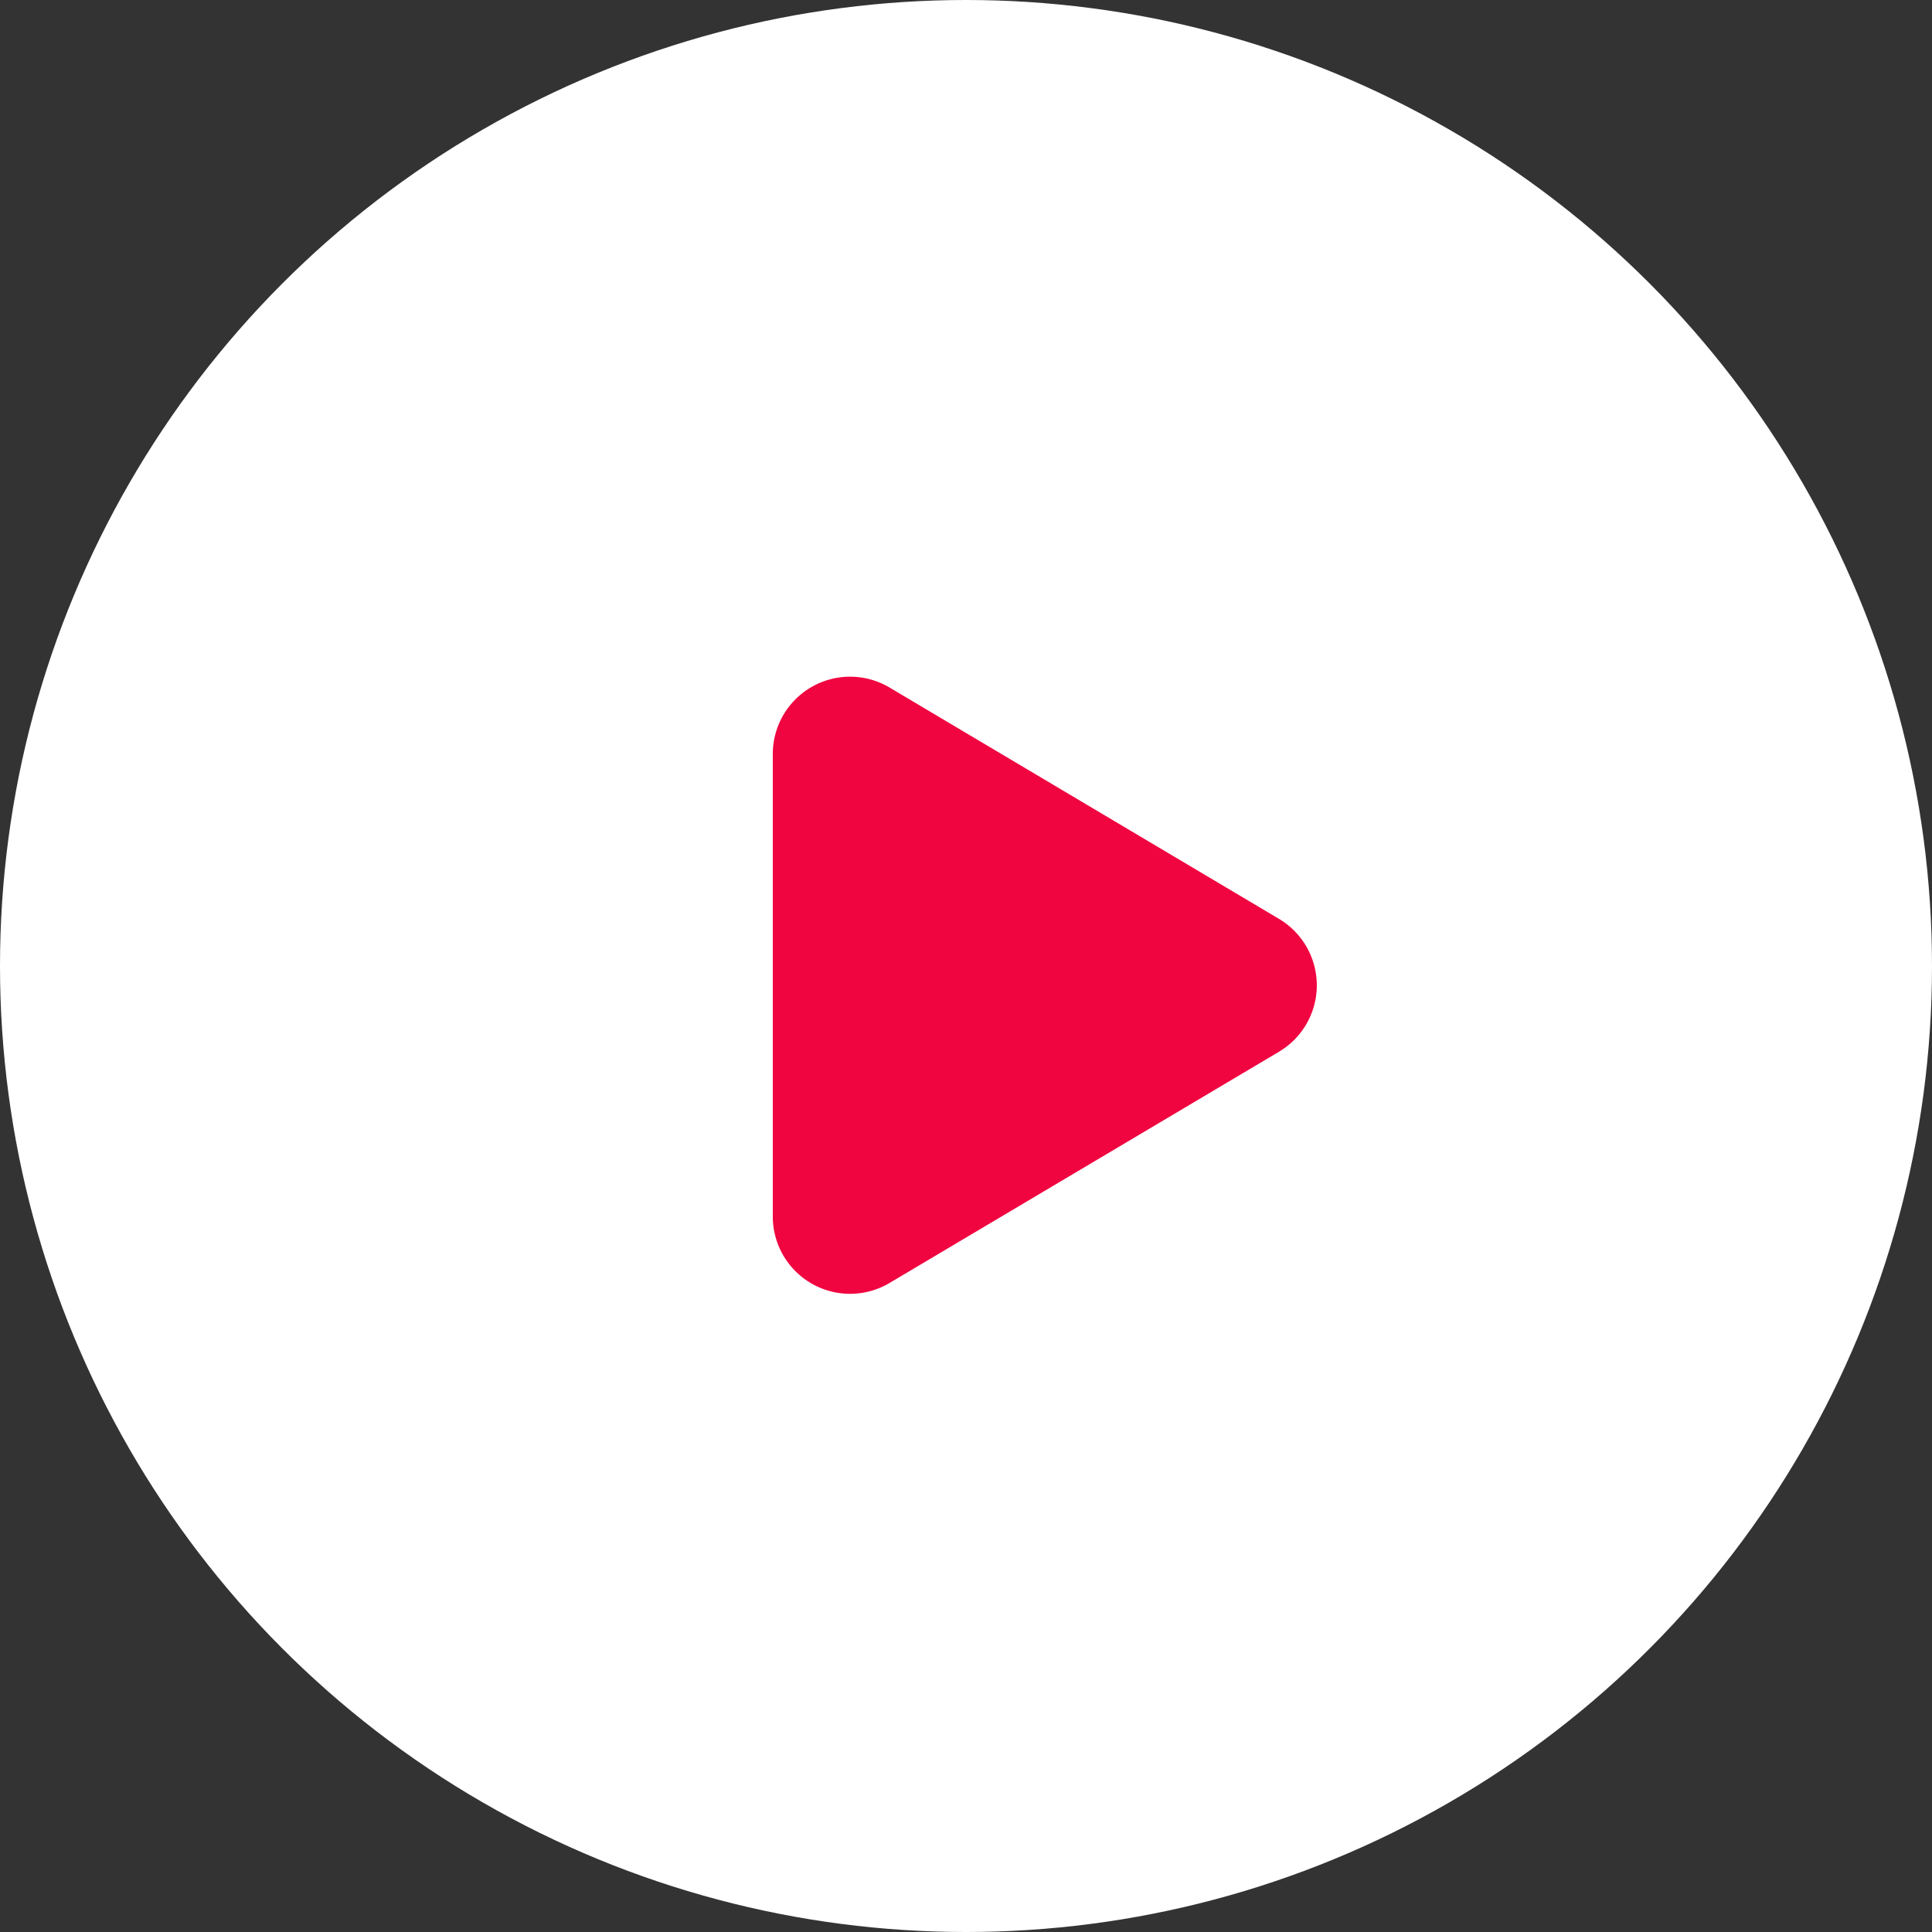
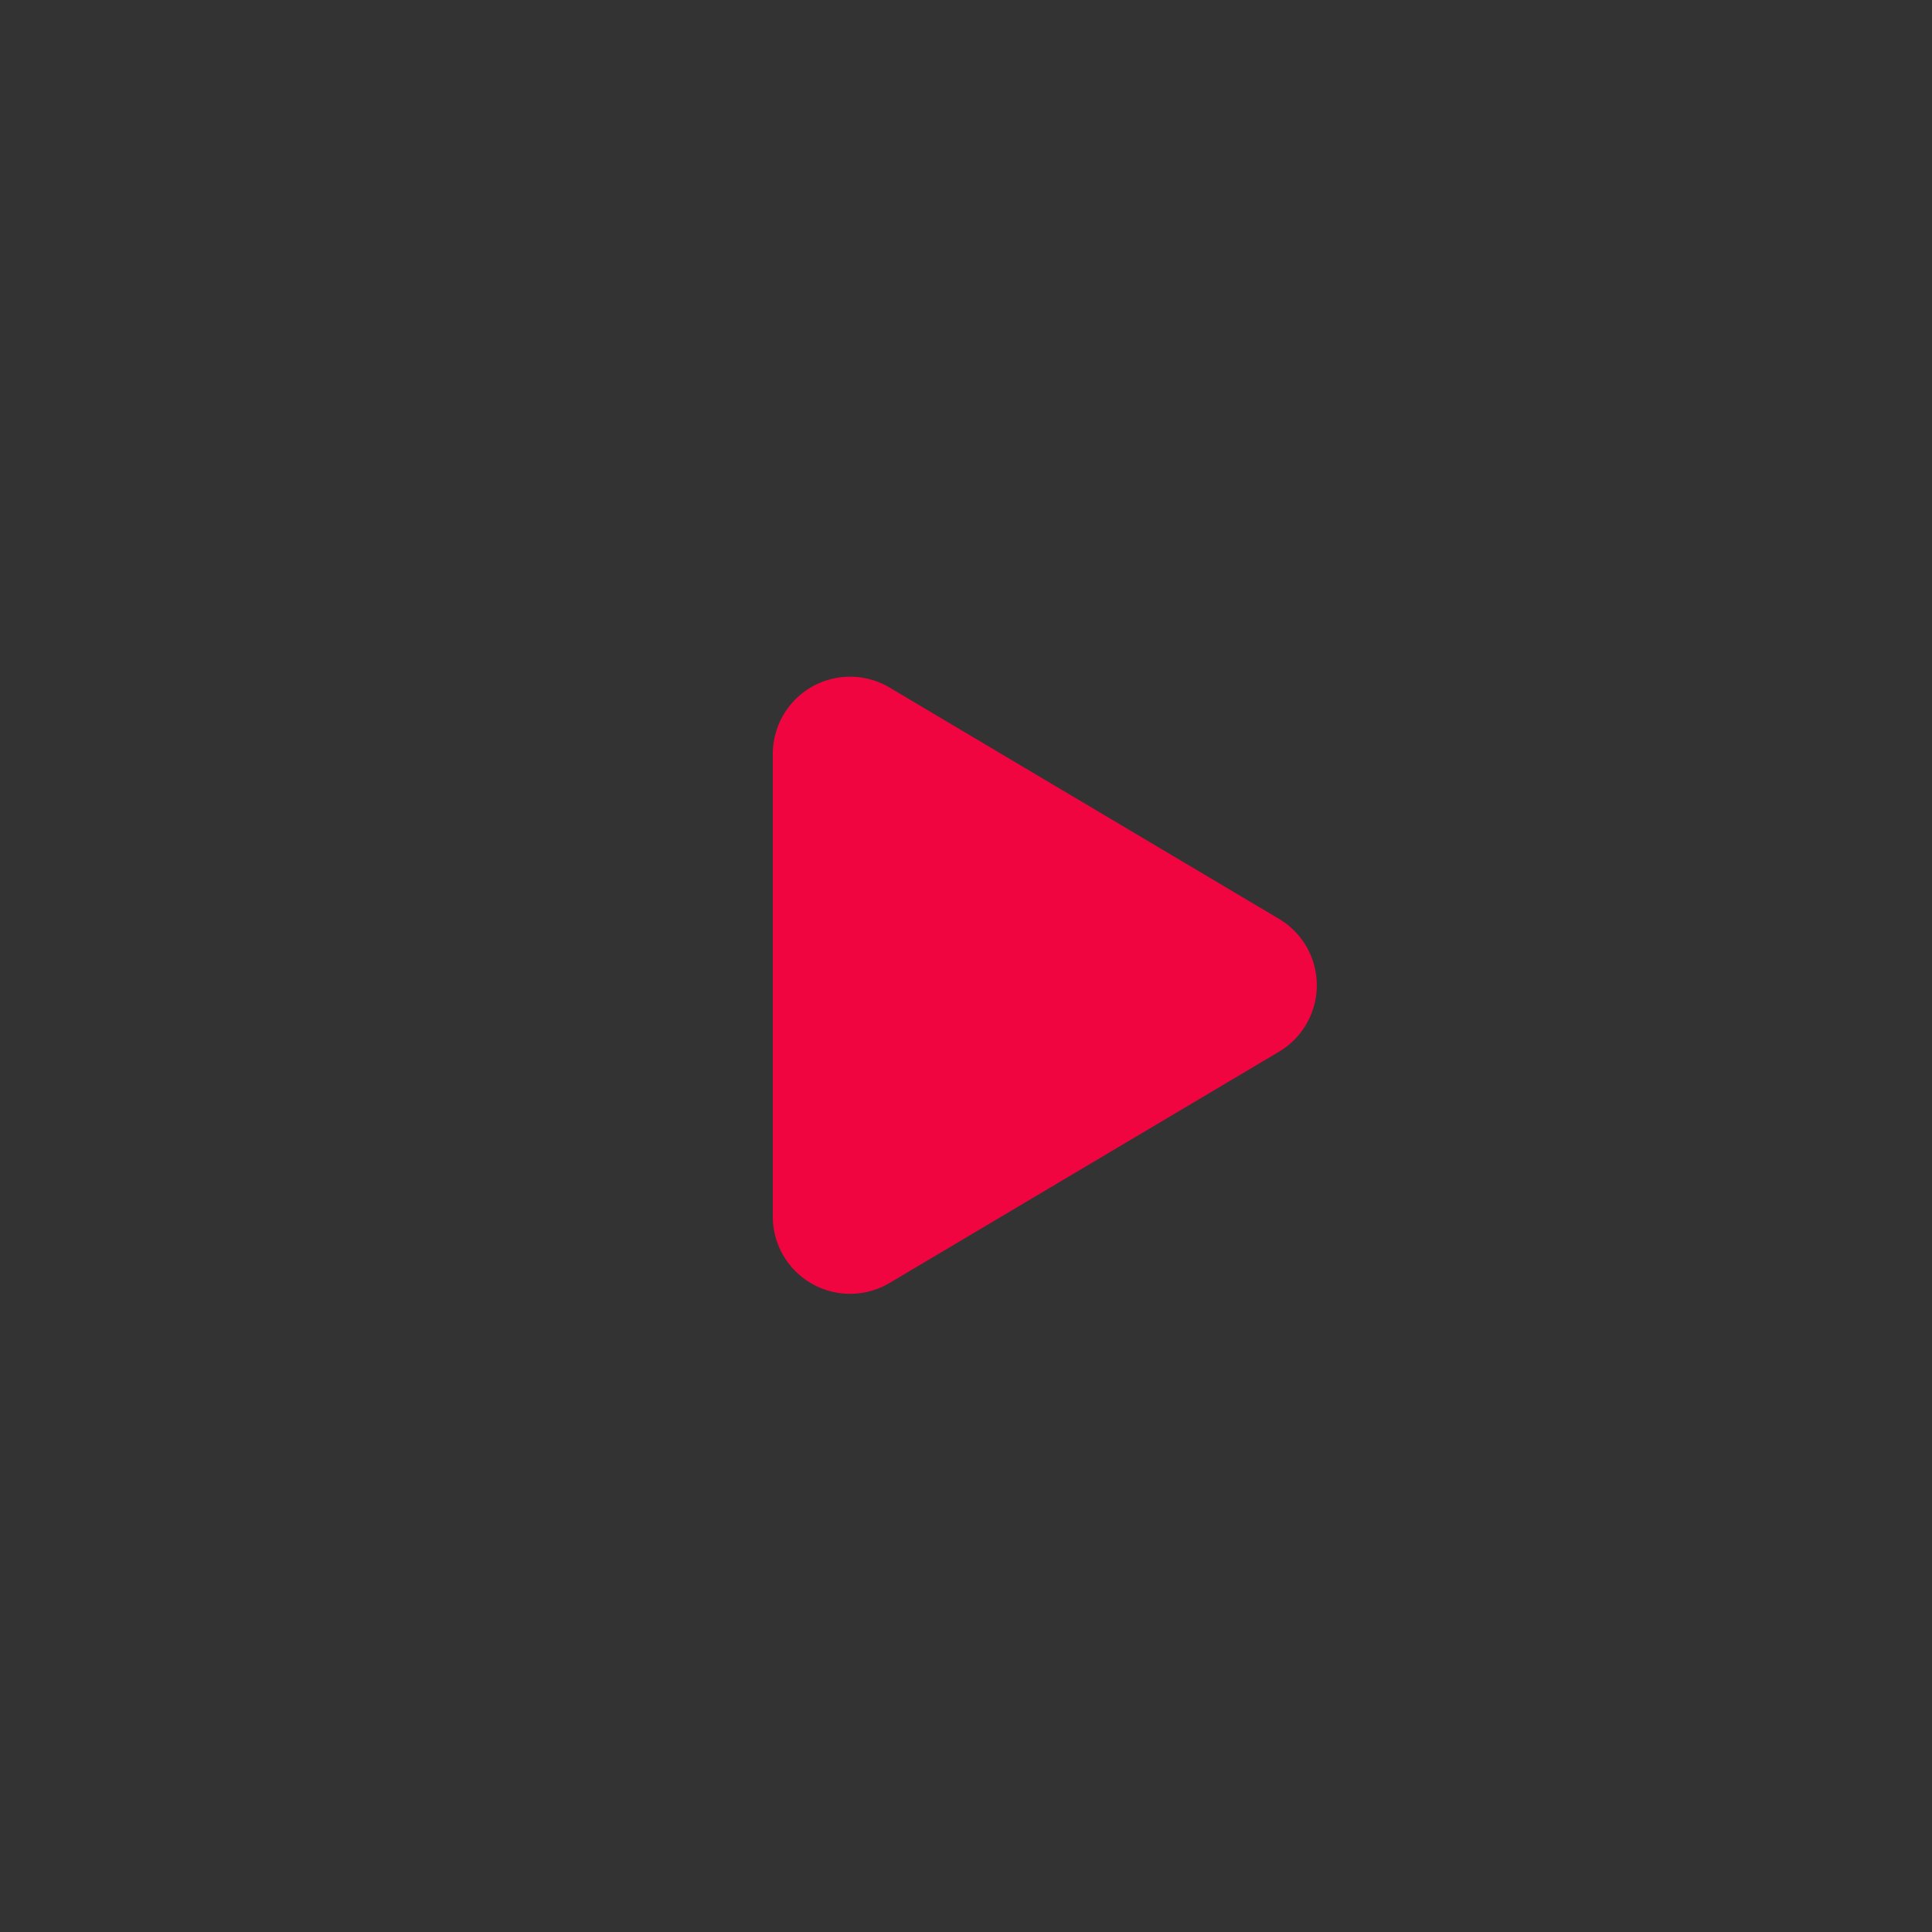
<svg xmlns="http://www.w3.org/2000/svg" id="Component_7_13" data-name="Component 7 – 13" width="50" height="50" viewBox="0 0 50 50">
  <rect x="0" y="0" width="50" height="50" fill="#333333" stroke="none" />
-   <circle id="Ellipse_28" data-name="Ellipse 28" cx="25" cy="25" r="25" fill="#fff" />
-   <circle id="Ellipse_29" data-name="Ellipse 29" cx="19" cy="19" r="19" transform="translate(6 6)" fill="#fff" />
  <path id="Polygon_2" data-name="Polygon 2" d="M7.78,2.9a2,2,0,0,1,3.439,0l5.987,10.083A2,2,0,0,1,15.487,16H3.513a2,2,0,0,1-1.72-3.021Z" transform="translate(36 16) rotate(90)" fill="#f00540" />
</svg>